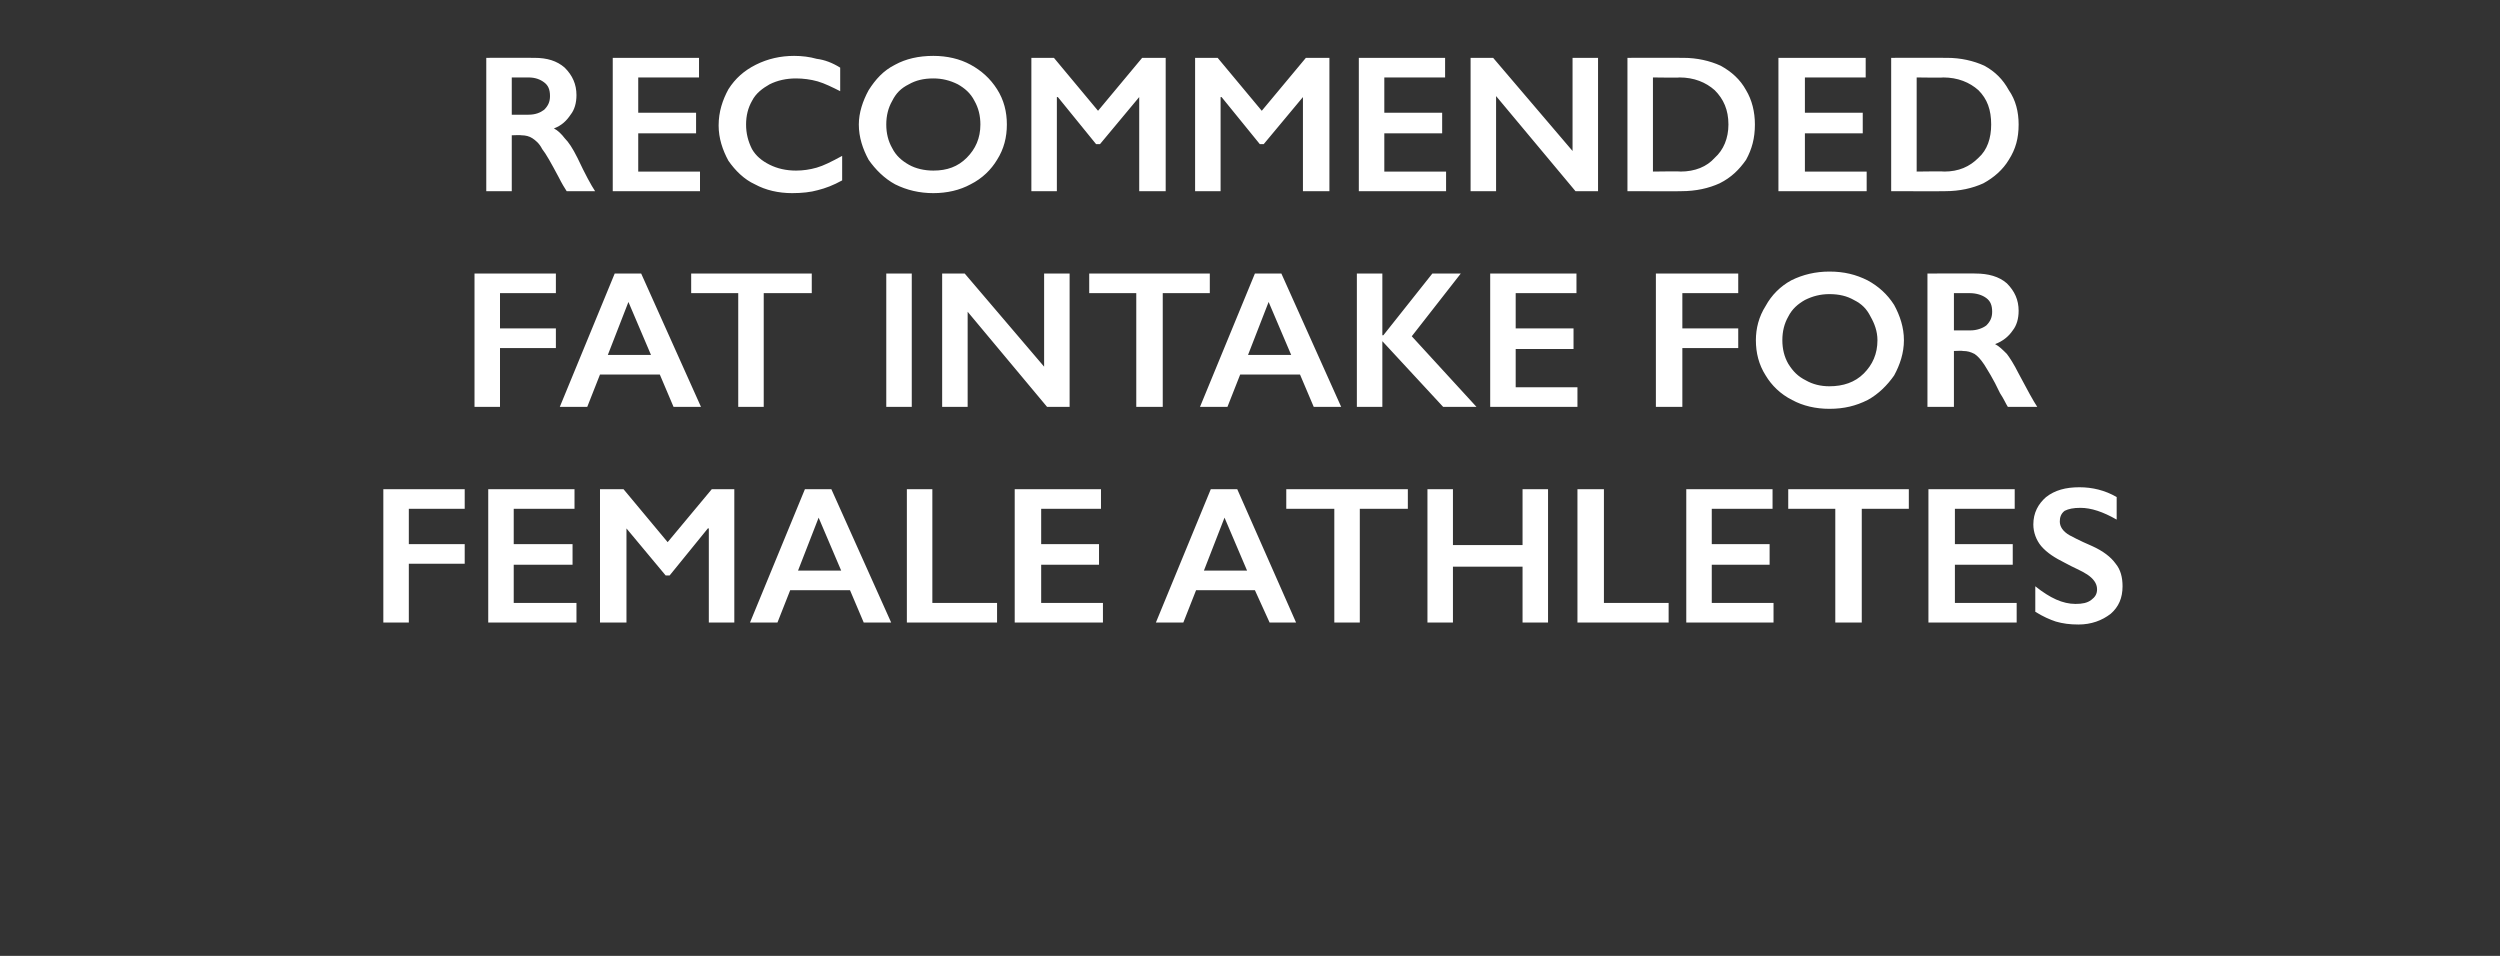
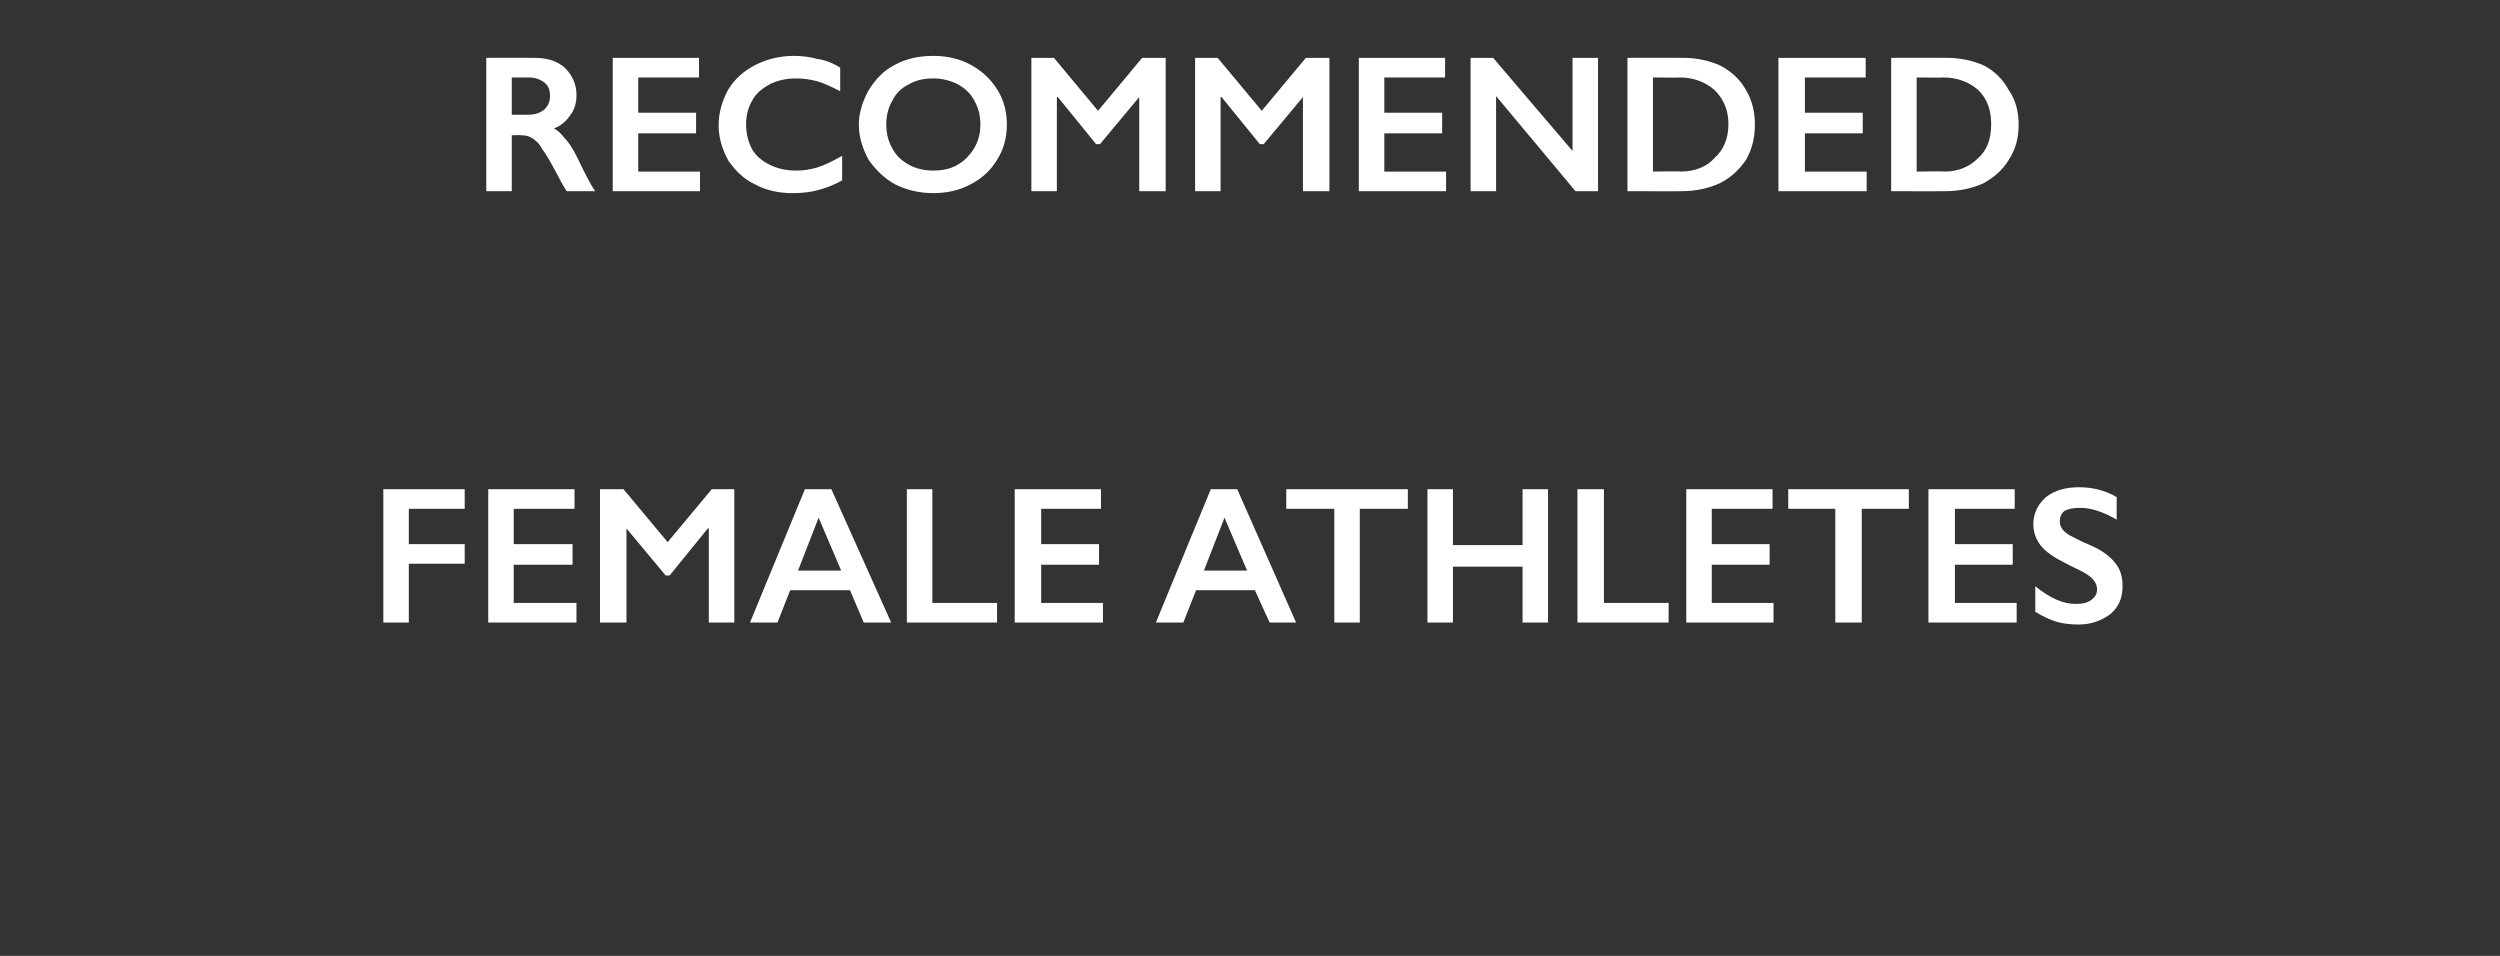
<svg xmlns="http://www.w3.org/2000/svg" version="1.1" width="255px" height="97.5px" viewBox="0 -5 255 97.5" style="top:-5px">
  <rect x="0" y="-5" width="255" height="97.5" fill="#333333" stroke="none" />
  <desc>Recommended fat intake for female athletes</desc>
  <defs />
  <g id="Polygon130981">
    <path d="M 47.4 44.9 L 47.4 46.9 L 41.7 46.9 L 41.7 50.5 L 47.4 50.5 L 47.4 52.5 L 41.7 52.5 L 41.7 58.5 L 39.1 58.5 L 39.1 44.9 L 47.4 44.9 Z M 58.6 44.9 L 58.6 46.9 L 52.4 46.9 L 52.4 50.5 L 58.4 50.5 L 58.4 52.6 L 52.4 52.6 L 52.4 56.5 L 58.8 56.5 L 58.8 58.5 L 49.8 58.5 L 49.8 44.9 L 58.6 44.9 Z M 63.6 44.9 L 68.1 50.3 L 72.6 44.9 L 74.9 44.9 L 74.9 58.5 L 72.3 58.5 L 72.3 48.9 L 72.2 48.9 L 68.3 53.7 L 67.9 53.7 L 63.9 48.9 L 63.9 48.9 L 63.9 58.5 L 61.2 58.5 L 61.2 44.9 L 63.6 44.9 Z M 84.8 44.9 L 90.9 58.5 L 88.1 58.5 L 86.7 55.2 L 80.6 55.2 L 79.3 58.5 L 76.5 58.5 L 82.1 44.9 L 84.8 44.9 Z M 81.4 53.2 L 85.8 53.2 L 83.5 47.8 L 81.4 53.2 Z M 95.1 44.9 L 95.1 56.5 L 101.7 56.5 L 101.7 58.5 L 92.5 58.5 L 92.5 44.9 L 95.1 44.9 Z M 112.3 44.9 L 112.3 46.9 L 106.2 46.9 L 106.2 50.5 L 112.1 50.5 L 112.1 52.6 L 106.2 52.6 L 106.2 56.5 L 112.5 56.5 L 112.5 58.5 L 103.5 58.5 L 103.5 44.9 L 112.3 44.9 Z M 126.2 44.9 L 132.2 58.5 L 129.5 58.5 L 128 55.2 L 122 55.2 L 120.7 58.5 L 117.9 58.5 L 123.5 44.9 L 126.2 44.9 Z M 122.8 53.2 L 127.2 53.2 L 124.9 47.8 L 122.8 53.2 Z M 143.6 44.9 L 143.6 46.9 L 138.7 46.9 L 138.7 58.5 L 136.1 58.5 L 136.1 46.9 L 131.2 46.9 L 131.2 44.9 L 143.6 44.9 Z M 148.2 44.9 L 148.2 50.6 L 155.3 50.6 L 155.3 44.9 L 157.9 44.9 L 157.9 58.5 L 155.3 58.5 L 155.3 52.8 L 148.2 52.8 L 148.2 58.5 L 145.6 58.5 L 145.6 44.9 L 148.2 44.9 Z M 163.6 44.9 L 163.6 56.5 L 170.2 56.5 L 170.2 58.5 L 160.9 58.5 L 160.9 44.9 L 163.6 44.9 Z M 180.8 44.9 L 180.8 46.9 L 174.6 46.9 L 174.6 50.5 L 180.5 50.5 L 180.5 52.6 L 174.6 52.6 L 174.6 56.5 L 180.9 56.5 L 180.9 58.5 L 172 58.5 L 172 44.9 L 180.8 44.9 Z M 194.7 44.9 L 194.7 46.9 L 189.9 46.9 L 189.9 58.5 L 187.2 58.5 L 187.2 46.9 L 182.4 46.9 L 182.4 44.9 L 194.7 44.9 Z M 205.5 44.9 L 205.5 46.9 L 199.4 46.9 L 199.4 50.5 L 205.3 50.5 L 205.3 52.6 L 199.4 52.6 L 199.4 56.5 L 205.7 56.5 L 205.7 58.5 L 196.7 58.5 L 196.7 44.9 L 205.5 44.9 Z M 212.1 44.7 C 213.4 44.7 214.7 45 215.9 45.7 C 215.9 45.7 215.9 48 215.9 48 C 214.5 47.2 213.3 46.8 212.2 46.8 C 211.5 46.8 211 46.9 210.6 47.1 C 210.2 47.4 210.1 47.8 210.1 48.2 C 210.1 48.7 210.4 49.2 211.1 49.6 C 211.3 49.7 212 50.1 213.4 50.7 C 214.5 51.2 215.3 51.8 215.8 52.5 C 216.3 53.1 216.5 53.9 216.5 54.8 C 216.5 56 216.1 56.9 215.3 57.6 C 214.4 58.3 213.3 58.7 212 58.7 C 211.1 58.7 210.4 58.6 209.7 58.4 C 209.1 58.2 208.4 57.9 207.6 57.4 C 207.6 57.4 207.6 54.8 207.6 54.8 C 209.1 56 210.4 56.6 211.7 56.6 C 212.4 56.6 212.9 56.5 213.3 56.2 C 213.7 55.9 213.9 55.6 213.9 55.1 C 213.9 54.5 213.5 54 212.9 53.6 C 212.3 53.2 211.5 52.9 210.6 52.4 C 209.6 51.9 208.8 51.4 208.2 50.7 C 207.7 50.1 207.4 49.3 207.4 48.5 C 207.4 47.3 207.9 46.4 208.7 45.7 C 209.6 45 210.7 44.7 212.1 44.7 Z " stroke="none" fill="#fff" />
  </g>
  <g id="Polygon130980">
-     <path d="M 56.7 22.9 L 56.7 24.9 L 51 24.9 L 51 28.5 L 56.7 28.5 L 56.7 30.5 L 51 30.5 L 51 36.5 L 48.4 36.5 L 48.4 22.9 L 56.7 22.9 Z M 65.4 22.9 L 71.5 36.5 L 68.7 36.5 L 67.3 33.2 L 61.2 33.2 L 59.9 36.5 L 57.1 36.5 L 62.7 22.9 L 65.4 22.9 Z M 62 31.2 L 66.4 31.2 L 64.1 25.8 L 62 31.2 Z M 82.8 22.9 L 82.8 24.9 L 77.9 24.9 L 77.9 36.5 L 75.3 36.5 L 75.3 24.9 L 70.5 24.9 L 70.5 22.9 L 82.8 22.9 Z M 93 22.9 L 93 36.5 L 90.4 36.5 L 90.4 22.9 L 93 22.9 Z M 98.4 22.9 L 106.5 32.4 L 106.5 22.9 L 109.1 22.9 L 109.1 36.5 L 106.8 36.5 L 98.7 26.8 L 98.7 36.5 L 96.1 36.5 L 96.1 22.9 L 98.4 22.9 Z M 123.4 22.9 L 123.4 24.9 L 118.6 24.9 L 118.6 36.5 L 115.9 36.5 L 115.9 24.9 L 111.1 24.9 L 111.1 22.9 L 123.4 22.9 Z M 130.7 22.9 L 136.8 36.5 L 134 36.5 L 132.6 33.2 L 126.5 33.2 L 125.2 36.5 L 122.4 36.5 L 128 22.9 L 130.7 22.9 Z M 127.3 31.2 L 131.7 31.2 L 129.4 25.8 L 127.3 31.2 Z M 141 22.9 L 141 29.2 L 141.1 29.2 L 146.1 22.9 L 149 22.9 L 144 29.3 L 150.6 36.5 L 147.2 36.5 L 141 29.8 L 141 36.5 L 138.4 36.5 L 138.4 22.9 L 141 22.9 Z M 160.8 22.9 L 160.8 24.9 L 154.6 24.9 L 154.6 28.5 L 160.5 28.5 L 160.5 30.6 L 154.6 30.6 L 154.6 34.5 L 160.9 34.5 L 160.9 36.5 L 152 36.5 L 152 22.9 L 160.8 22.9 Z M 177.3 22.9 L 177.3 24.9 L 171.6 24.9 L 171.6 28.5 L 177.3 28.5 L 177.3 30.5 L 171.6 30.5 L 171.6 36.5 L 168.9 36.5 L 168.9 22.9 L 177.3 22.9 Z M 186.6 22.7 C 188.1 22.7 189.3 23 190.5 23.6 C 191.6 24.2 192.5 25 193.2 26.1 C 193.8 27.2 194.2 28.4 194.2 29.7 C 194.2 31 193.8 32.2 193.2 33.3 C 192.5 34.3 191.6 35.2 190.5 35.8 C 189.3 36.4 188.1 36.7 186.6 36.7 C 185.2 36.7 183.9 36.4 182.8 35.8 C 181.6 35.2 180.7 34.3 180.1 33.3 C 179.4 32.2 179.1 31 179.1 29.7 C 179.1 28.5 179.4 27.3 180.1 26.2 C 180.7 25.1 181.6 24.2 182.7 23.6 C 183.9 23 185.2 22.7 186.6 22.7 Z M 181.8 29.7 C 181.8 30.6 182 31.4 182.4 32.1 C 182.9 32.9 183.4 33.4 184.2 33.8 C 184.9 34.2 185.7 34.4 186.6 34.4 C 188 34.4 189.2 34 190.1 33.1 C 191 32.2 191.5 31.1 191.5 29.7 C 191.5 28.8 191.2 28 190.8 27.3 C 190.4 26.5 189.9 26 189.1 25.6 C 188.4 25.2 187.6 25 186.6 25 C 185.7 25 184.9 25.2 184.1 25.6 C 183.4 26 182.8 26.5 182.4 27.3 C 182 28 181.8 28.8 181.8 29.7 Z M 201.5 22.9 C 202.8 22.9 203.9 23.2 204.7 23.9 C 205.5 24.7 205.9 25.6 205.9 26.7 C 205.9 27.5 205.7 28.2 205.3 28.7 C 204.9 29.3 204.3 29.8 203.5 30.1 C 203.9 30.3 204.3 30.7 204.7 31.1 C 205 31.5 205.4 32.1 205.9 33.1 C 206.8 34.8 207.4 35.9 207.8 36.5 C 207.8 36.5 204.8 36.5 204.8 36.5 C 204.6 36.2 204.4 35.7 204 35.1 C 203.3 33.6 202.7 32.7 202.4 32.2 C 202 31.6 201.7 31.3 201.4 31.1 C 201 30.9 200.7 30.8 200.2 30.8 C 200.23 30.76 199.3 30.8 199.3 30.8 L 199.3 36.5 L 196.6 36.5 L 196.6 22.9 C 196.6 22.9 201.55 22.88 201.5 22.9 Z M 201 28.7 C 201.6 28.7 202.2 28.5 202.6 28.2 C 203 27.8 203.2 27.4 203.2 26.8 C 203.2 26.1 203 25.7 202.6 25.4 C 202.2 25.1 201.6 24.9 200.9 24.9 C 200.91 24.9 199.3 24.9 199.3 24.9 L 199.3 28.7 C 199.3 28.7 200.95 28.7 201 28.7 Z " stroke="none" fill="#fff" />
-   </g>
+     </g>
  <g id="Polygon130979">
    <path d="M 54.5 0.9 C 55.8 0.9 56.8 1.2 57.6 1.9 C 58.4 2.7 58.8 3.6 58.8 4.7 C 58.8 5.5 58.6 6.2 58.2 6.7 C 57.8 7.3 57.3 7.8 56.5 8.1 C 56.9 8.3 57.3 8.7 57.6 9.1 C 58 9.5 58.4 10.1 58.9 11.1 C 59.7 12.8 60.3 13.9 60.7 14.5 C 60.7 14.5 57.8 14.5 57.8 14.5 C 57.6 14.2 57.3 13.7 57 13.1 C 56.2 11.6 55.7 10.7 55.3 10.2 C 55 9.6 54.6 9.3 54.3 9.1 C 54 8.9 53.6 8.8 53.2 8.8 C 53.18 8.76 52.2 8.8 52.2 8.8 L 52.2 14.5 L 49.6 14.5 L 49.6 0.9 C 49.6 0.9 54.5 0.88 54.5 0.9 Z M 53.9 6.7 C 54.6 6.7 55.1 6.5 55.5 6.2 C 55.9 5.8 56.1 5.4 56.1 4.8 C 56.1 4.1 55.9 3.7 55.5 3.4 C 55.1 3.1 54.6 2.9 53.9 2.9 C 53.87 2.9 52.2 2.9 52.2 2.9 L 52.2 6.7 C 52.2 6.7 53.91 6.7 53.9 6.7 Z M 71.3 0.9 L 71.3 2.9 L 65.1 2.9 L 65.1 6.5 L 71 6.5 L 71 8.6 L 65.1 8.6 L 65.1 12.5 L 71.4 12.5 L 71.4 14.5 L 62.5 14.5 L 62.5 0.9 L 71.3 0.9 Z M 81 0.7 C 81.8 0.7 82.6 0.8 83.3 1 C 84.1 1.1 84.9 1.4 85.7 1.9 C 85.7 1.9 85.7 4.3 85.7 4.3 C 84.9 3.9 84.1 3.5 83.4 3.3 C 82.7 3.1 81.9 3 81.2 3 C 80.2 3 79.3 3.2 78.5 3.6 C 77.8 4 77.1 4.5 76.7 5.3 C 76.3 6 76.1 6.8 76.1 7.7 C 76.1 8.6 76.3 9.4 76.7 10.2 C 77.1 10.9 77.7 11.4 78.5 11.8 C 79.3 12.2 80.2 12.4 81.2 12.4 C 81.9 12.4 82.6 12.3 83.3 12.1 C 84 11.9 84.8 11.5 85.9 10.9 C 85.9 10.9 85.9 13.4 85.9 13.4 C 85 13.9 84.2 14.2 83.4 14.4 C 82.7 14.6 81.8 14.7 80.8 14.7 C 79.4 14.7 78.1 14.4 77 13.8 C 75.9 13.3 75 12.4 74.3 11.4 C 73.7 10.3 73.3 9.1 73.3 7.8 C 73.3 6.4 73.7 5.2 74.3 4.1 C 75 3 75.9 2.2 77.1 1.6 C 78.3 1 79.6 0.7 81 0.7 Z M 95.2 0.7 C 96.6 0.7 97.9 1 99 1.6 C 100.1 2.2 101 3 101.7 4.1 C 102.4 5.2 102.7 6.4 102.7 7.7 C 102.7 9 102.4 10.2 101.7 11.3 C 101.1 12.3 100.2 13.2 99 13.8 C 97.9 14.4 96.6 14.7 95.2 14.7 C 93.8 14.7 92.5 14.4 91.3 13.8 C 90.2 13.2 89.3 12.3 88.6 11.3 C 88 10.2 87.6 9 87.6 7.7 C 87.6 6.5 88 5.3 88.6 4.2 C 89.3 3.1 90.1 2.2 91.3 1.6 C 92.4 1 93.7 0.7 95.2 0.7 Z M 90.4 7.7 C 90.4 8.6 90.6 9.4 91 10.1 C 91.4 10.9 92 11.4 92.7 11.8 C 93.4 12.2 94.3 12.4 95.2 12.4 C 96.6 12.4 97.7 12 98.6 11.1 C 99.5 10.2 100 9.1 100 7.7 C 100 6.8 99.8 6 99.4 5.3 C 99 4.5 98.4 4 97.7 3.6 C 96.9 3.2 96.1 3 95.2 3 C 94.2 3 93.4 3.2 92.7 3.6 C 91.9 4 91.4 4.5 91 5.3 C 90.6 6 90.4 6.8 90.4 7.7 Z M 107.5 0.9 L 112 6.3 L 116.5 0.9 L 118.9 0.9 L 118.9 14.5 L 116.2 14.5 L 116.2 4.9 L 116.2 4.9 L 112.2 9.7 L 111.8 9.7 L 107.9 4.9 L 107.8 4.9 L 107.8 14.5 L 105.2 14.5 L 105.2 0.9 L 107.5 0.9 Z M 124.2 0.9 L 128.7 6.3 L 133.2 0.9 L 135.6 0.9 L 135.6 14.5 L 132.9 14.5 L 132.9 4.9 L 132.9 4.9 L 128.9 9.7 L 128.5 9.7 L 124.6 4.9 L 124.5 4.9 L 124.5 14.5 L 121.9 14.5 L 121.9 0.9 L 124.2 0.9 Z M 147.4 0.9 L 147.4 2.9 L 141.2 2.9 L 141.2 6.5 L 147.1 6.5 L 147.1 8.6 L 141.2 8.6 L 141.2 12.5 L 147.5 12.5 L 147.5 14.5 L 138.6 14.5 L 138.6 0.9 L 147.4 0.9 Z M 152.3 0.9 L 160.4 10.4 L 160.4 0.9 L 163 0.9 L 163 14.5 L 160.7 14.5 L 152.6 4.8 L 152.6 14.5 L 150 14.5 L 150 0.9 L 152.3 0.9 Z M 171.7 0.9 C 173.1 0.9 174.4 1.2 175.5 1.7 C 176.6 2.3 177.5 3.1 178.1 4.2 C 178.7 5.2 179 6.4 179 7.7 C 179 9.1 178.7 10.2 178.1 11.3 C 177.4 12.3 176.6 13.1 175.4 13.7 C 174.3 14.2 173 14.5 171.5 14.5 C 171.54 14.52 166 14.5 166 14.5 L 166 0.9 C 166 0.9 171.7 0.88 171.7 0.9 Z M 171.4 12.5 C 172.9 12.5 174.1 12 174.9 11.1 C 175.8 10.3 176.3 9.1 176.3 7.7 C 176.3 6.2 175.8 5.1 174.9 4.2 C 174 3.4 172.8 2.9 171.3 2.9 C 171.34 2.94 168.6 2.9 168.6 2.9 L 168.6 12.5 C 168.6 12.5 171.43 12.46 171.4 12.5 Z M 190.3 0.9 L 190.3 2.9 L 184.1 2.9 L 184.1 6.5 L 190 6.5 L 190 8.6 L 184.1 8.6 L 184.1 12.5 L 190.4 12.5 L 190.4 14.5 L 181.4 14.5 L 181.4 0.9 L 190.3 0.9 Z M 198.6 0.9 C 200 0.9 201.3 1.2 202.4 1.7 C 203.5 2.3 204.3 3.1 204.9 4.2 C 205.6 5.2 205.9 6.4 205.9 7.7 C 205.9 9.1 205.6 10.2 204.9 11.3 C 204.3 12.3 203.4 13.1 202.3 13.7 C 201.2 14.2 199.9 14.5 198.4 14.5 C 198.42 14.52 192.9 14.5 192.9 14.5 L 192.9 0.9 C 192.9 0.9 198.58 0.88 198.6 0.9 Z M 198.3 12.5 C 199.8 12.5 200.9 12 201.8 11.1 C 202.7 10.3 203.1 9.1 203.1 7.7 C 203.1 6.2 202.7 5.1 201.8 4.2 C 200.9 3.4 199.7 2.9 198.2 2.9 C 198.21 2.94 195.5 2.9 195.5 2.9 L 195.5 12.5 C 195.5 12.5 198.3 12.46 198.3 12.5 Z " stroke="none" fill="#fff" />
  </g>
</svg>